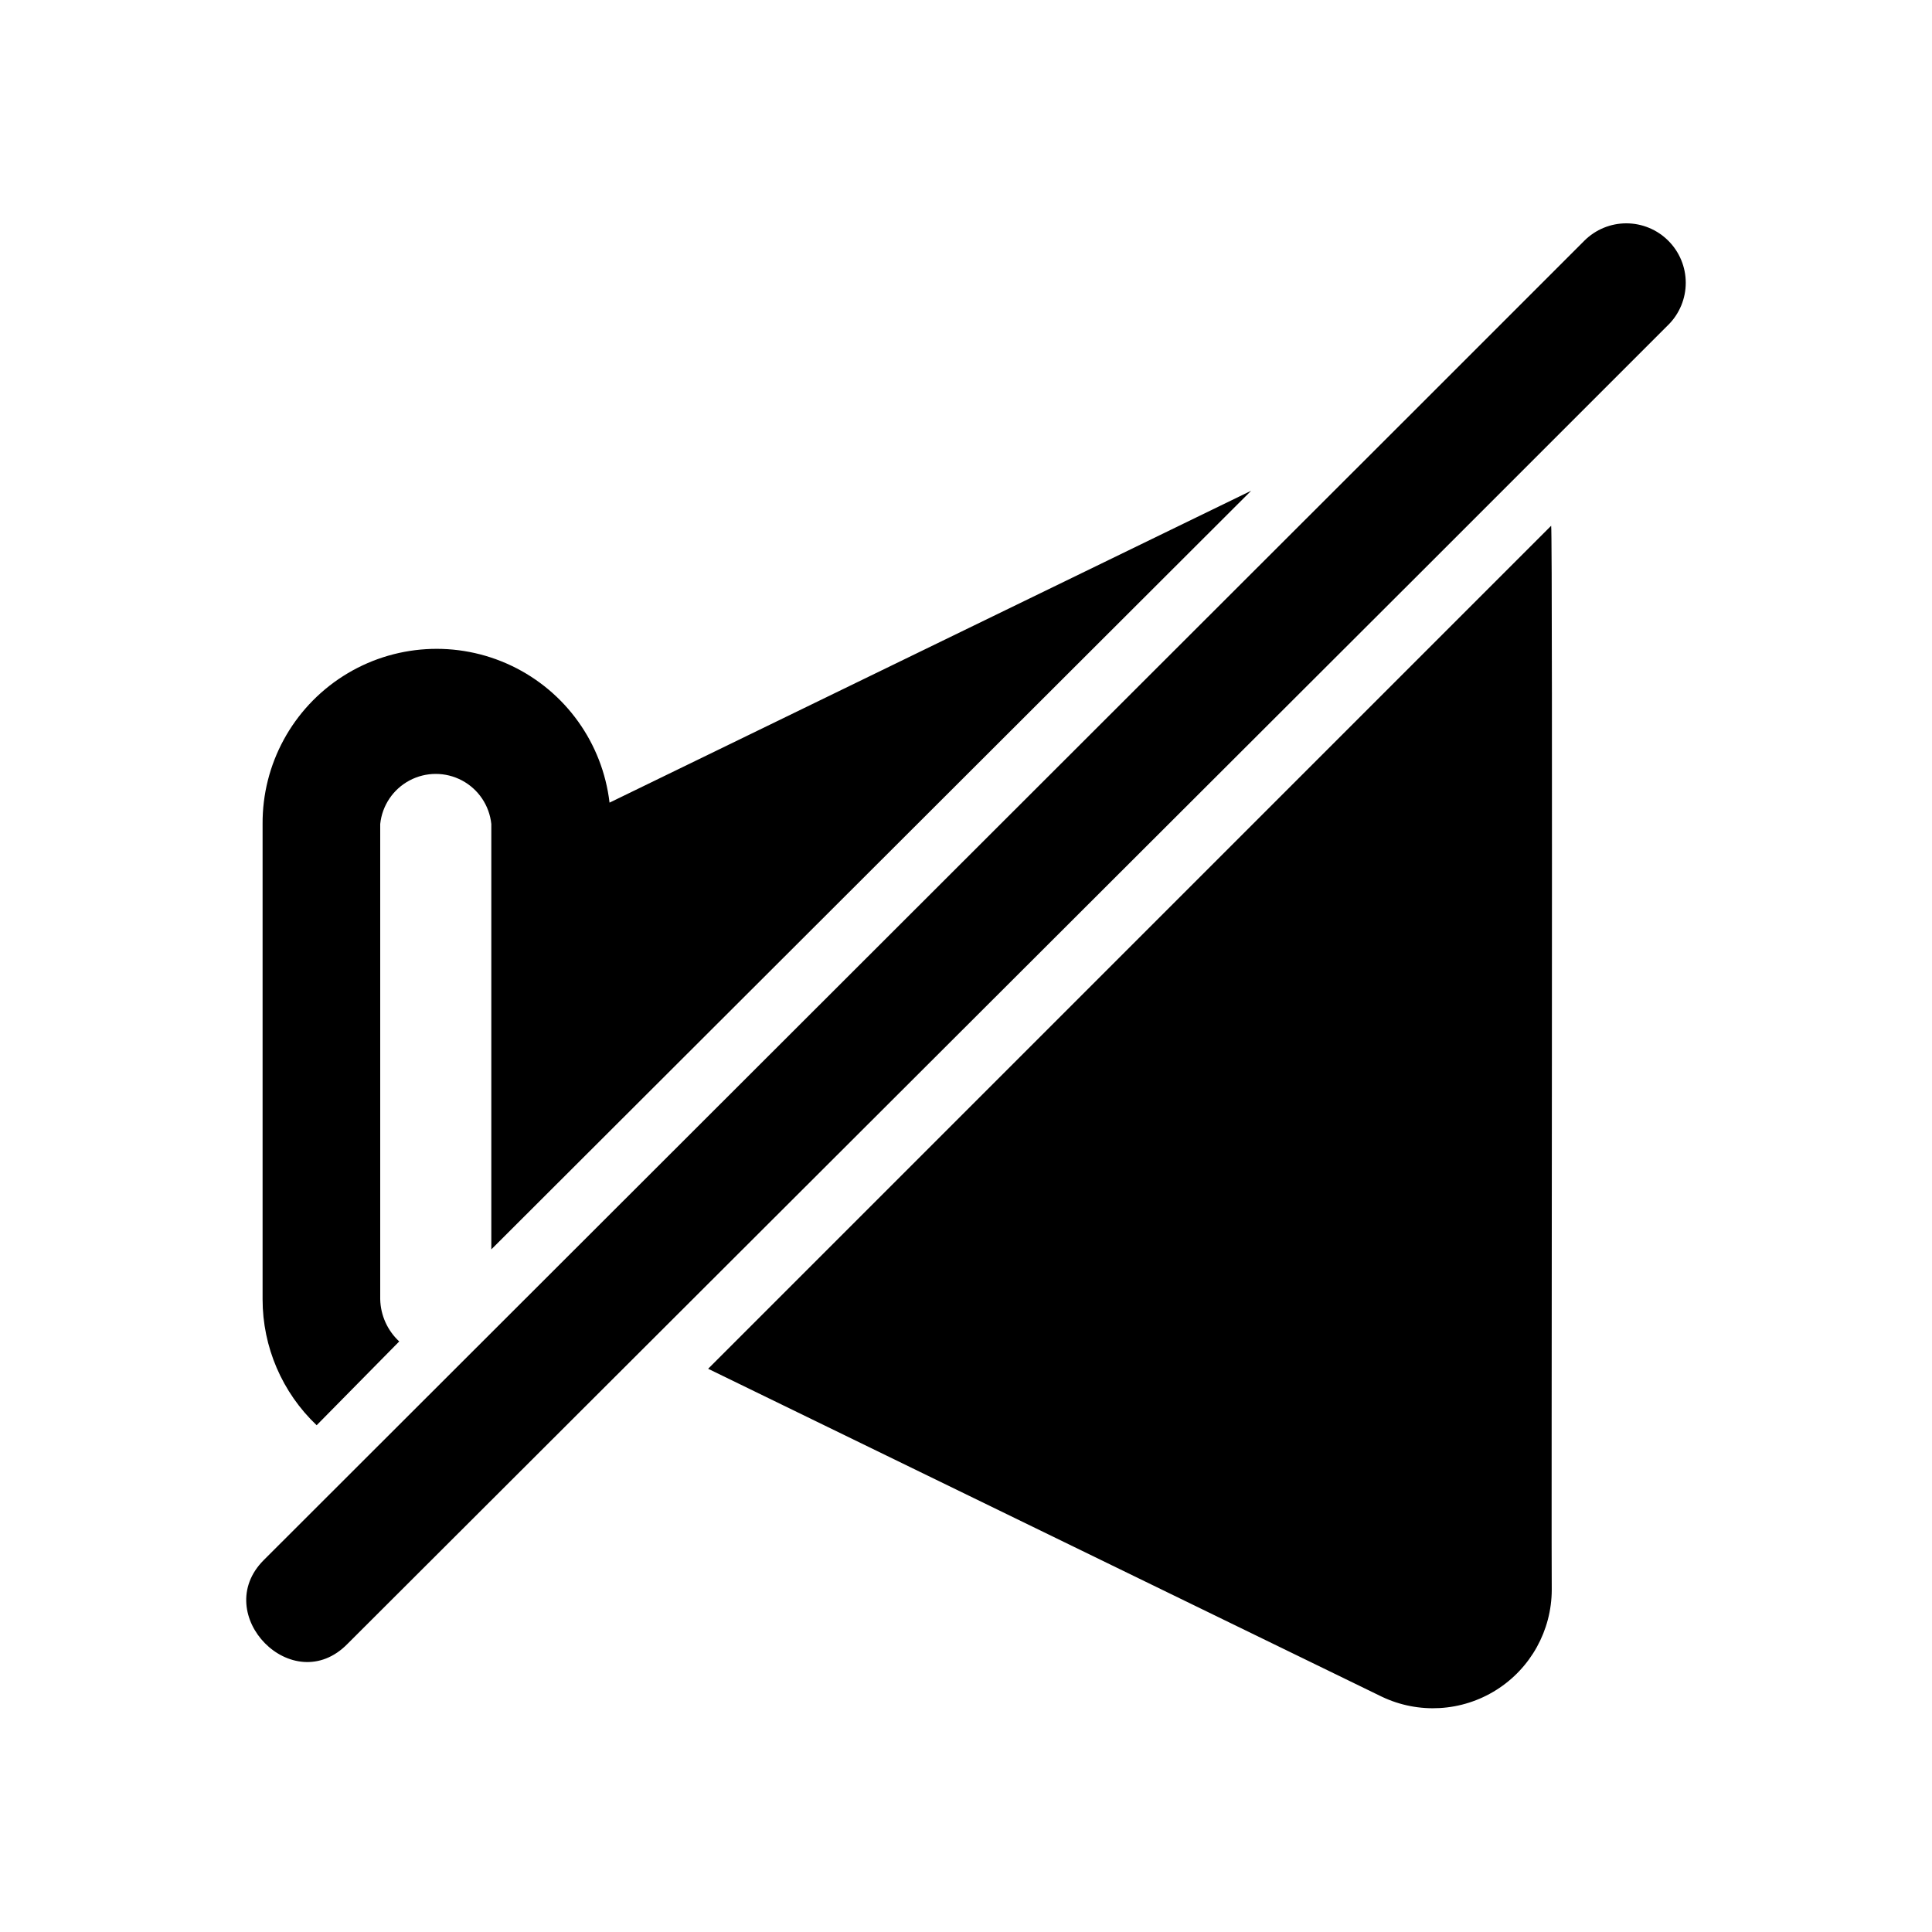
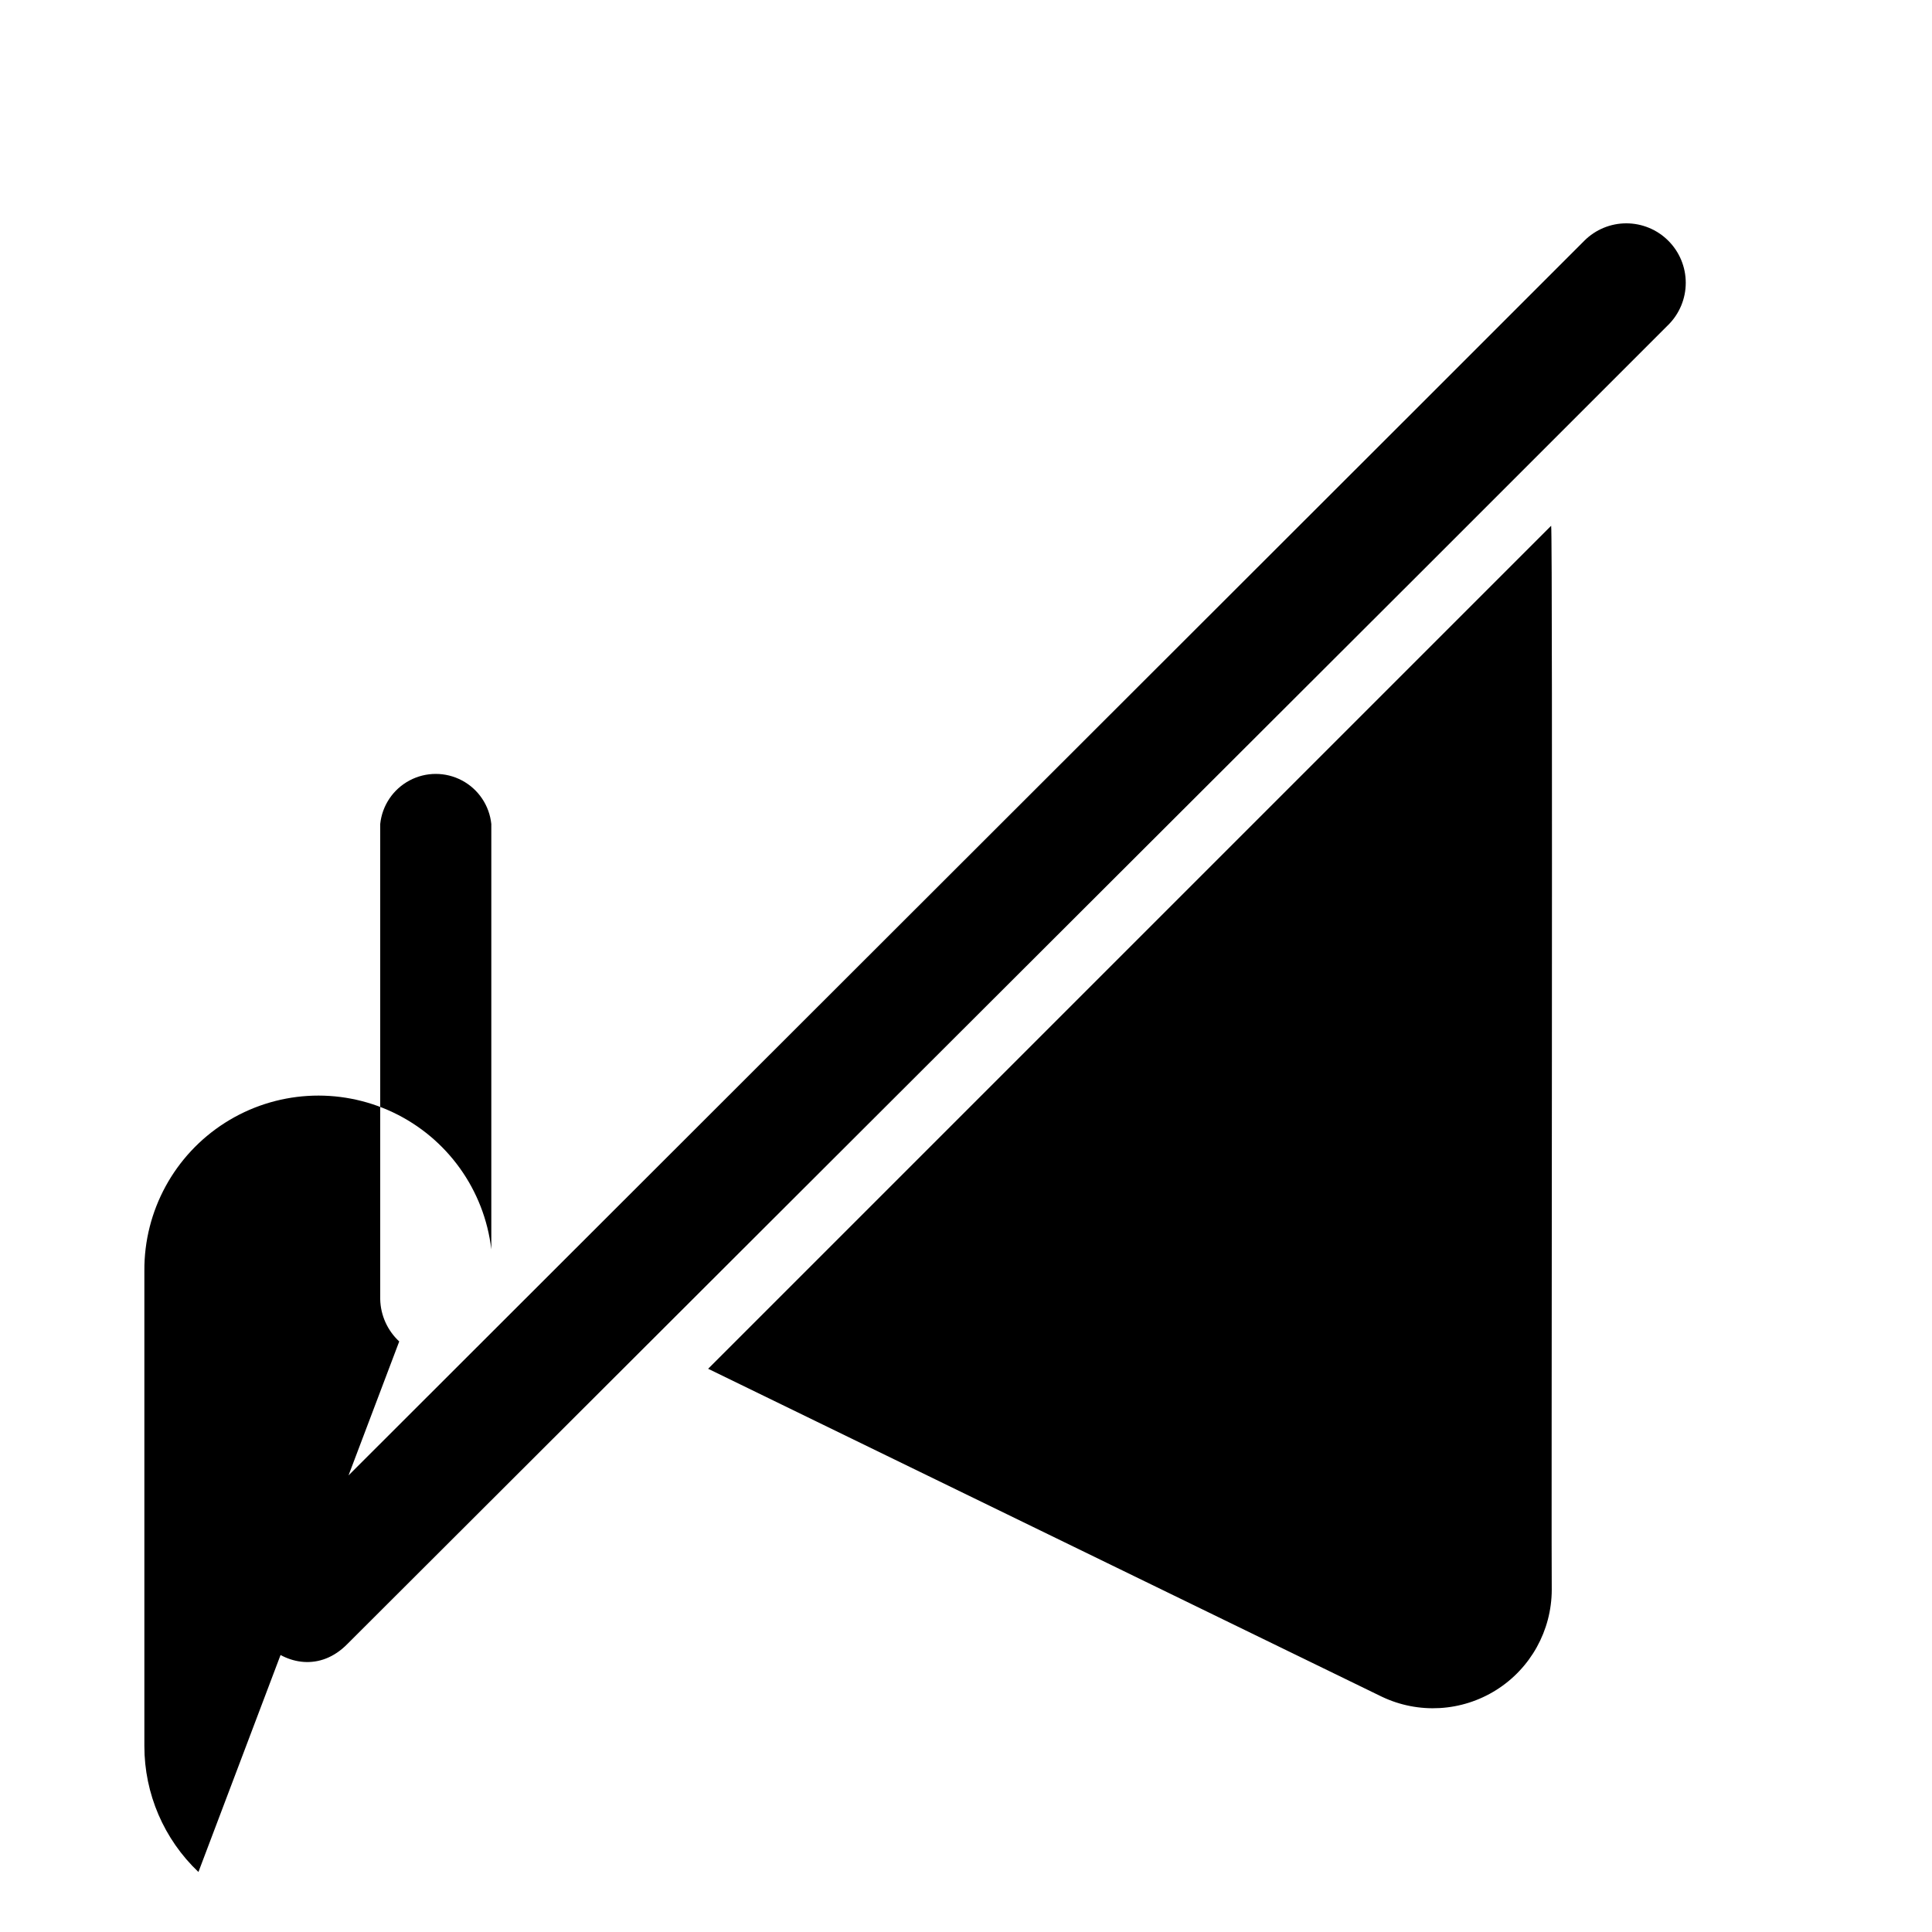
<svg xmlns="http://www.w3.org/2000/svg" fill="#000000" width="800px" height="800px" version="1.1" viewBox="144 144 512 512">
-   <path d="m555.23 565.31c-0.031 10.789-5.582 20.812-14.715 26.559-9.133 5.746-20.57 6.418-30.312 1.777l-178.54-86.906 223.41-223.41c0.473 1.887 0 279.93 0.156 281.98zm-305.43-65.812c-3.121-2.891-4.938-6.922-5.039-11.176v-125.95c0.508-4.898 3.418-9.227 7.766-11.539 4.348-2.316 9.562-2.316 13.91 0 4.348 2.312 7.258 6.641 7.766 11.539v112.73l201.37-201.05-170.04 82.656c-1.852-15.77-11.676-29.477-26.016-36.293-14.34-6.812-31.176-5.777-44.57 2.746-13.395 8.527-21.461 23.34-21.359 39.215v125.95c-0.008 12.617 5.172 24.688 14.328 33.375zm336.29-291.73c-2.949-2.934-6.941-4.582-11.102-4.582-4.156 0-8.148 1.648-11.098 4.582l-47.23 47.23-302.76 302.44c-14.328 14.328 7.715 37 22.199 22.199l287.64-287.17 62.344-62.344h0.004c2.981-2.957 4.656-6.981 4.656-11.18 0-4.199-1.676-8.223-4.656-11.176z" />
+   <path d="m555.23 565.31c-0.031 10.789-5.582 20.812-14.715 26.559-9.133 5.746-20.57 6.418-30.312 1.777l-178.54-86.906 223.41-223.41c0.473 1.887 0 279.93 0.156 281.98zm-305.43-65.812c-3.121-2.891-4.938-6.922-5.039-11.176v-125.95c0.508-4.898 3.418-9.227 7.766-11.539 4.348-2.316 9.562-2.316 13.91 0 4.348 2.312 7.258 6.641 7.766 11.539v112.73c-1.852-15.77-11.676-29.477-26.016-36.293-14.34-6.812-31.176-5.777-44.57 2.746-13.395 8.527-21.461 23.34-21.359 39.215v125.95c-0.008 12.617 5.172 24.688 14.328 33.375zm336.29-291.73c-2.949-2.934-6.941-4.582-11.102-4.582-4.156 0-8.148 1.648-11.098 4.582l-47.23 47.23-302.76 302.44c-14.328 14.328 7.715 37 22.199 22.199l287.64-287.17 62.344-62.344h0.004c2.981-2.957 4.656-6.981 4.656-11.18 0-4.199-1.676-8.223-4.656-11.176z" />
</svg>